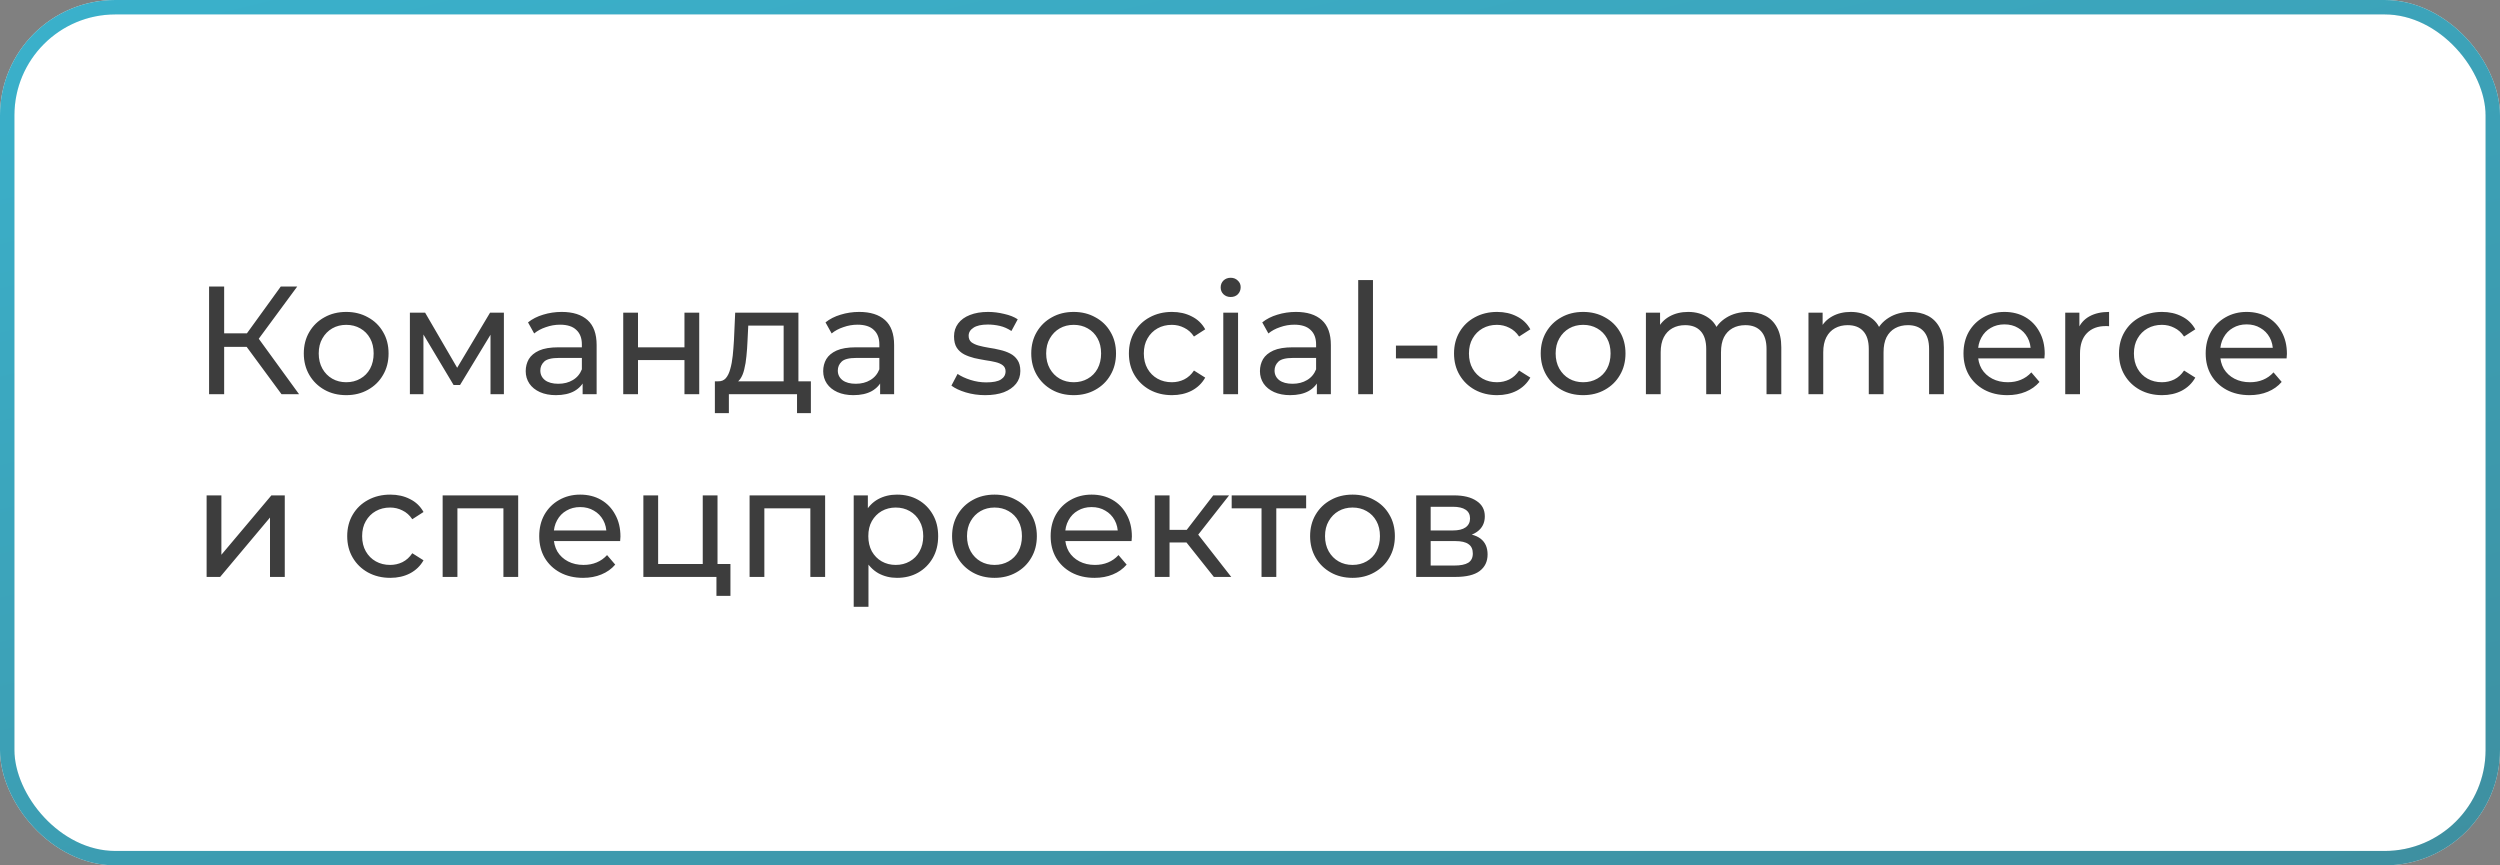
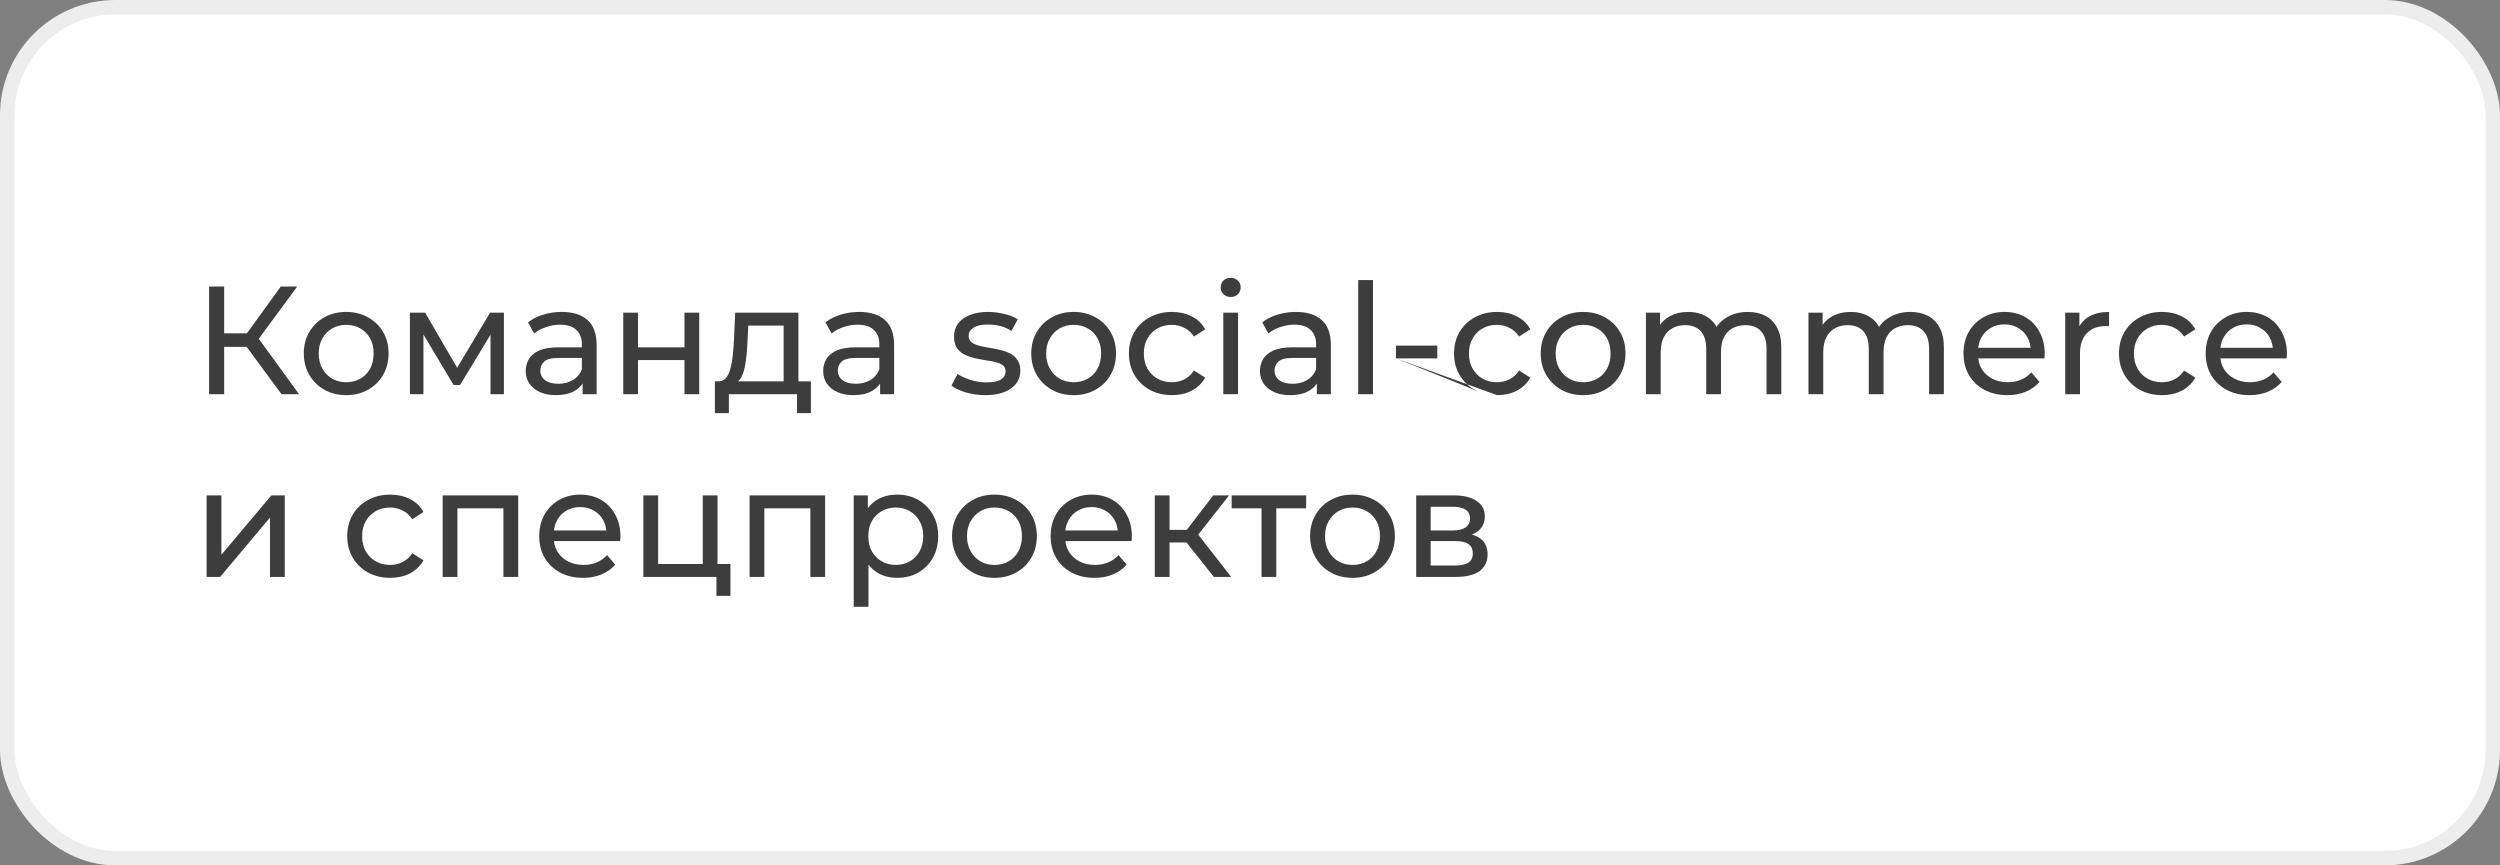
<svg xmlns="http://www.w3.org/2000/svg" width="260" height="90" viewBox="0 0 260 90" fill="none">
  <rect x="0" y="0" width="260" height="90" fill="#808080" stroke="none" />
  <rect x="0.75" y="0.75" width="258.5" height="88.5" rx="11.25" fill="white" />
-   <path d="M29.28 41L25.216 35.48L26.512 34.68L31.104 41H29.28ZM21.744 41V29.8H23.312V41H21.744ZM22.832 36.072V34.664H26.464V36.072H22.832ZM26.656 35.576L25.184 35.352L29.2 29.8H30.912L26.656 35.576ZM36.011 41.096C35.157 41.096 34.4 40.909 33.739 40.536C33.077 40.163 32.555 39.651 32.171 39C31.787 38.339 31.595 37.592 31.595 36.76C31.595 35.917 31.787 35.171 32.171 34.52C32.555 33.869 33.077 33.363 33.739 33C34.4 32.627 35.157 32.44 36.011 32.44C36.853 32.44 37.605 32.627 38.267 33C38.939 33.363 39.461 33.869 39.835 34.52C40.219 35.16 40.411 35.907 40.411 36.76C40.411 37.603 40.219 38.349 39.835 39C39.461 39.651 38.939 40.163 38.267 40.536C37.605 40.909 36.853 41.096 36.011 41.096ZM36.011 39.752C36.555 39.752 37.04 39.629 37.467 39.384C37.904 39.139 38.245 38.792 38.491 38.344C38.736 37.885 38.859 37.357 38.859 36.76C38.859 36.152 38.736 35.629 38.491 35.192C38.245 34.744 37.904 34.397 37.467 34.152C37.04 33.907 36.555 33.784 36.011 33.784C35.467 33.784 34.981 33.907 34.555 34.152C34.128 34.397 33.787 34.744 33.531 35.192C33.275 35.629 33.147 36.152 33.147 36.76C33.147 37.357 33.275 37.885 33.531 38.344C33.787 38.792 34.128 39.139 34.555 39.384C34.981 39.629 35.467 39.752 36.011 39.752ZM42.629 41V32.52H44.213L47.861 38.792H47.221L50.965 32.52H52.405V41H51.013V34.248L51.269 34.392L47.845 40.04H47.173L43.733 34.28L44.037 34.216V41H42.629ZM60.594 41V39.208L60.514 38.872V35.816C60.514 35.165 60.322 34.664 59.938 34.312C59.565 33.949 59 33.768 58.242 33.768C57.741 33.768 57.25 33.853 56.77 34.024C56.29 34.184 55.885 34.403 55.554 34.68L54.914 33.528C55.352 33.176 55.874 32.909 56.482 32.728C57.101 32.536 57.746 32.44 58.418 32.44C59.581 32.44 60.477 32.723 61.106 33.288C61.736 33.853 62.05 34.717 62.05 35.88V41H60.594ZM57.81 41.096C57.181 41.096 56.626 40.989 56.146 40.776C55.677 40.563 55.314 40.269 55.058 39.896C54.802 39.512 54.674 39.08 54.674 38.6C54.674 38.141 54.781 37.725 54.994 37.352C55.218 36.979 55.576 36.68 56.066 36.456C56.568 36.232 57.24 36.12 58.082 36.12H60.77V37.224H58.146C57.378 37.224 56.861 37.352 56.594 37.608C56.328 37.864 56.194 38.173 56.194 38.536C56.194 38.952 56.36 39.288 56.69 39.544C57.021 39.789 57.48 39.912 58.066 39.912C58.642 39.912 59.144 39.784 59.57 39.528C60.008 39.272 60.322 38.899 60.514 38.408L60.818 39.464C60.616 39.965 60.258 40.365 59.746 40.664C59.234 40.952 58.589 41.096 57.81 41.096ZM64.816 41V32.52H66.352V36.12H71.184V32.52H72.72V41H71.184V37.448H66.352V41H64.816ZM81.499 40.28V33.864H77.819L77.739 35.496C77.717 36.029 77.68 36.547 77.627 37.048C77.584 37.539 77.509 37.992 77.403 38.408C77.307 38.824 77.163 39.165 76.971 39.432C76.779 39.699 76.523 39.864 76.203 39.928L74.683 39.656C75.013 39.667 75.28 39.56 75.483 39.336C75.685 39.101 75.84 38.781 75.947 38.376C76.064 37.971 76.149 37.512 76.203 37C76.256 36.477 76.299 35.939 76.331 35.384L76.459 32.52H83.035V40.28H81.499ZM74.347 42.968V39.656H84.331V42.968H82.891V41H75.803V42.968H74.347ZM91.532 41V39.208L91.452 38.872V35.816C91.452 35.165 91.26 34.664 90.876 34.312C90.502 33.949 89.937 33.768 89.18 33.768C88.678 33.768 88.188 33.853 87.708 34.024C87.228 34.184 86.822 34.403 86.492 34.68L85.852 33.528C86.289 33.176 86.812 32.909 87.42 32.728C88.038 32.536 88.684 32.44 89.356 32.44C90.518 32.44 91.414 32.723 92.044 33.288C92.673 33.853 92.988 34.717 92.988 35.88V41H91.532ZM88.748 41.096C88.118 41.096 87.564 40.989 87.084 40.776C86.614 40.563 86.252 40.269 85.996 39.896C85.74 39.512 85.612 39.08 85.612 38.6C85.612 38.141 85.718 37.725 85.932 37.352C86.156 36.979 86.513 36.68 87.004 36.456C87.505 36.232 88.177 36.12 89.02 36.12H91.708V37.224H89.084C88.316 37.224 87.798 37.352 87.532 37.608C87.265 37.864 87.132 38.173 87.132 38.536C87.132 38.952 87.297 39.288 87.628 39.544C87.958 39.789 88.417 39.912 89.004 39.912C89.58 39.912 90.081 39.784 90.508 39.528C90.945 39.272 91.26 38.899 91.452 38.408L91.756 39.464C91.553 39.965 91.196 40.365 90.684 40.664C90.172 40.952 89.526 41.096 88.748 41.096ZM102.451 41.096C101.747 41.096 101.075 41 100.435 40.808C99.805 40.616 99.309 40.381 98.947 40.104L99.587 38.888C99.949 39.133 100.397 39.341 100.931 39.512C101.464 39.683 102.008 39.768 102.562 39.768C103.277 39.768 103.789 39.667 104.099 39.464C104.419 39.261 104.579 38.979 104.579 38.616C104.579 38.349 104.483 38.141 104.291 37.992C104.099 37.843 103.843 37.731 103.523 37.656C103.213 37.581 102.867 37.517 102.483 37.464C102.099 37.4 101.715 37.325 101.331 37.24C100.947 37.144 100.595 37.016 100.275 36.856C99.954 36.685 99.698 36.456 99.507 36.168C99.314 35.869 99.219 35.475 99.219 34.984C99.219 34.472 99.362 34.024 99.65 33.64C99.939 33.256 100.344 32.963 100.867 32.76C101.4 32.547 102.029 32.44 102.755 32.44C103.309 32.44 103.869 32.509 104.435 32.648C105.011 32.776 105.48 32.963 105.843 33.208L105.187 34.424C104.803 34.168 104.403 33.992 103.987 33.896C103.571 33.8 103.155 33.752 102.739 33.752C102.067 33.752 101.565 33.864 101.235 34.088C100.904 34.301 100.739 34.579 100.739 34.92C100.739 35.208 100.835 35.432 101.027 35.592C101.229 35.741 101.485 35.859 101.795 35.944C102.115 36.029 102.467 36.104 102.851 36.168C103.235 36.221 103.619 36.296 104.003 36.392C104.387 36.477 104.733 36.6 105.043 36.76C105.363 36.92 105.619 37.144 105.811 37.432C106.013 37.72 106.115 38.104 106.115 38.584C106.115 39.096 105.965 39.539 105.667 39.912C105.368 40.285 104.947 40.579 104.403 40.792C103.859 40.995 103.208 41.096 102.451 41.096ZM111.666 41.096C110.813 41.096 110.055 40.909 109.394 40.536C108.733 40.163 108.21 39.651 107.826 39C107.442 38.339 107.25 37.592 107.25 36.76C107.25 35.917 107.442 35.171 107.826 34.52C108.21 33.869 108.733 33.363 109.394 33C110.055 32.627 110.813 32.44 111.666 32.44C112.509 32.44 113.261 32.627 113.922 33C114.594 33.363 115.117 33.869 115.49 34.52C115.874 35.16 116.066 35.907 116.066 36.76C116.066 37.603 115.874 38.349 115.49 39C115.117 39.651 114.594 40.163 113.922 40.536C113.261 40.909 112.509 41.096 111.666 41.096ZM111.666 39.752C112.21 39.752 112.695 39.629 113.122 39.384C113.559 39.139 113.901 38.792 114.146 38.344C114.391 37.885 114.514 37.357 114.514 36.76C114.514 36.152 114.391 35.629 114.146 35.192C113.901 34.744 113.559 34.397 113.122 34.152C112.695 33.907 112.21 33.784 111.666 33.784C111.122 33.784 110.637 33.907 110.21 34.152C109.783 34.397 109.442 34.744 109.186 35.192C108.93 35.629 108.802 36.152 108.802 36.76C108.802 37.357 108.93 37.885 109.186 38.344C109.442 38.792 109.783 39.139 110.21 39.384C110.637 39.629 111.122 39.752 111.666 39.752ZM121.886 41.096C121.022 41.096 120.249 40.909 119.566 40.536C118.894 40.163 118.366 39.651 117.982 39C117.598 38.349 117.406 37.603 117.406 36.76C117.406 35.917 117.598 35.171 117.982 34.52C118.366 33.869 118.894 33.363 119.566 33C120.249 32.627 121.022 32.44 121.886 32.44C122.654 32.44 123.337 32.595 123.934 32.904C124.542 33.203 125.012 33.651 125.342 34.248L124.174 35C123.897 34.584 123.556 34.28 123.15 34.088C122.756 33.885 122.329 33.784 121.87 33.784C121.316 33.784 120.82 33.907 120.382 34.152C119.945 34.397 119.598 34.744 119.342 35.192C119.086 35.629 118.958 36.152 118.958 36.76C118.958 37.368 119.086 37.896 119.342 38.344C119.598 38.792 119.945 39.139 120.382 39.384C120.82 39.629 121.316 39.752 121.87 39.752C122.329 39.752 122.756 39.656 123.15 39.464C123.556 39.261 123.897 38.952 124.174 38.536L125.342 39.272C125.012 39.859 124.542 40.312 123.934 40.632C123.337 40.941 122.654 41.096 121.886 41.096ZM127.222 41V32.52H128.758V41H127.222ZM127.99 30.888C127.691 30.888 127.44 30.792 127.238 30.6C127.046 30.408 126.95 30.173 126.95 29.896C126.95 29.608 127.046 29.368 127.238 29.176C127.44 28.984 127.691 28.888 127.99 28.888C128.288 28.888 128.534 28.984 128.726 29.176C128.928 29.357 129.03 29.587 129.03 29.864C129.03 30.152 128.934 30.397 128.742 30.6C128.55 30.792 128.299 30.888 127.99 30.888ZM136.954 41V39.208L136.874 38.872V35.816C136.874 35.165 136.682 34.664 136.298 34.312C135.925 33.949 135.36 33.768 134.602 33.768C134.101 33.768 133.61 33.853 133.13 34.024C132.65 34.184 132.245 34.403 131.914 34.68L131.274 33.528C131.712 33.176 132.234 32.909 132.842 32.728C133.461 32.536 134.106 32.44 134.778 32.44C135.941 32.44 136.837 32.723 137.466 33.288C138.096 33.853 138.41 34.717 138.41 35.88V41H136.954ZM134.17 41.096C133.541 41.096 132.986 40.989 132.506 40.776C132.037 40.563 131.674 40.269 131.418 39.896C131.162 39.512 131.034 39.08 131.034 38.6C131.034 38.141 131.141 37.725 131.354 37.352C131.578 36.979 131.936 36.68 132.426 36.456C132.928 36.232 133.6 36.12 134.442 36.12H137.13V37.224H134.506C133.738 37.224 133.221 37.352 132.954 37.608C132.688 37.864 132.554 38.173 132.554 38.536C132.554 38.952 132.72 39.288 133.05 39.544C133.381 39.789 133.84 39.912 134.426 39.912C135.002 39.912 135.504 39.784 135.93 39.528C136.368 39.272 136.682 38.899 136.874 38.408L137.178 39.464C136.976 39.965 136.618 40.365 136.106 40.664C135.594 40.952 134.949 41.096 134.17 41.096ZM141.253 41V29.128H142.789V41H141.253ZM145.178 37.272V35.944H149.482V37.272H145.178ZM155.699 41.096C154.835 41.096 154.062 40.909 153.379 40.536C152.707 40.163 152.179 39.651 151.795 39C151.411 38.349 151.219 37.603 151.219 36.76C151.219 35.917 151.411 35.171 151.795 34.52C152.179 33.869 152.707 33.363 153.379 33C154.062 32.627 154.835 32.44 155.699 32.44C156.467 32.44 157.15 32.595 157.747 32.904C158.355 33.203 158.824 33.651 159.155 34.248L157.987 35C157.71 34.584 157.368 34.28 156.963 34.088C156.568 33.885 156.142 33.784 155.683 33.784C155.128 33.784 154.632 33.907 154.195 34.152C153.758 34.397 153.411 34.744 153.155 35.192C152.899 35.629 152.771 36.152 152.771 36.76C152.771 37.368 152.899 37.896 153.155 38.344C153.411 38.792 153.758 39.139 154.195 39.384C154.632 39.629 155.128 39.752 155.683 39.752C156.142 39.752 156.568 39.656 156.963 39.464C157.368 39.261 157.71 38.952 157.987 38.536L159.155 39.272C158.824 39.859 158.355 40.312 157.747 40.632C157.15 40.941 156.467 41.096 155.699 41.096ZM164.651 41.096C163.797 41.096 163.04 40.909 162.379 40.536C161.717 40.163 161.195 39.651 160.811 39C160.427 38.339 160.235 37.592 160.235 36.76C160.235 35.917 160.427 35.171 160.811 34.52C161.195 33.869 161.717 33.363 162.379 33C163.04 32.627 163.797 32.44 164.651 32.44C165.493 32.44 166.245 32.627 166.907 33C167.579 33.363 168.101 33.869 168.475 34.52C168.859 35.16 169.051 35.907 169.051 36.76C169.051 37.603 168.859 38.349 168.475 39C168.101 39.651 167.579 40.163 166.907 40.536C166.245 40.909 165.493 41.096 164.651 41.096ZM164.651 39.752C165.195 39.752 165.68 39.629 166.107 39.384C166.544 39.139 166.885 38.792 167.131 38.344C167.376 37.885 167.499 37.357 167.499 36.76C167.499 36.152 167.376 35.629 167.131 35.192C166.885 34.744 166.544 34.397 166.107 34.152C165.68 33.907 165.195 33.784 164.651 33.784C164.107 33.784 163.621 33.907 163.195 34.152C162.768 34.397 162.427 34.744 162.171 35.192C161.915 35.629 161.787 36.152 161.787 36.76C161.787 37.357 161.915 37.885 162.171 38.344C162.427 38.792 162.768 39.139 163.195 39.384C163.621 39.629 164.107 39.752 164.651 39.752ZM181.783 32.44C182.465 32.44 183.068 32.573 183.591 32.84C184.113 33.107 184.519 33.512 184.807 34.056C185.105 34.6 185.255 35.288 185.255 36.12V41H183.719V36.296C183.719 35.475 183.527 34.856 183.143 34.44C182.759 34.024 182.22 33.816 181.527 33.816C181.015 33.816 180.567 33.923 180.183 34.136C179.799 34.349 179.5 34.664 179.287 35.08C179.084 35.496 178.983 36.013 178.983 36.632V41H177.447V36.296C177.447 35.475 177.255 34.856 176.871 34.44C176.497 34.024 175.959 33.816 175.255 33.816C174.753 33.816 174.311 33.923 173.927 34.136C173.543 34.349 173.244 34.664 173.031 35.08C172.817 35.496 172.711 36.013 172.711 36.632V41H171.175V32.52H172.647V34.776L172.407 34.2C172.673 33.645 173.084 33.213 173.639 32.904C174.193 32.595 174.839 32.44 175.575 32.44C176.385 32.44 177.084 32.643 177.671 33.048C178.257 33.443 178.641 34.045 178.823 34.856L178.199 34.6C178.455 33.949 178.903 33.427 179.543 33.032C180.183 32.637 180.929 32.44 181.783 32.44ZM198.689 32.44C199.372 32.44 199.974 32.573 200.497 32.84C201.02 33.107 201.425 33.512 201.713 34.056C202.012 34.6 202.161 35.288 202.161 36.12V41H200.625V36.296C200.625 35.475 200.433 34.856 200.049 34.44C199.665 34.024 199.126 33.816 198.433 33.816C197.921 33.816 197.473 33.923 197.089 34.136C196.705 34.349 196.406 34.664 196.193 35.08C195.99 35.496 195.889 36.013 195.889 36.632V41H194.353V36.296C194.353 35.475 194.161 34.856 193.777 34.44C193.404 34.024 192.865 33.816 192.161 33.816C191.66 33.816 191.217 33.923 190.833 34.136C190.449 34.349 190.15 34.664 189.937 35.08C189.724 35.496 189.617 36.013 189.617 36.632V41H188.081V32.52H189.553V34.776L189.313 34.2C189.58 33.645 189.99 33.213 190.545 32.904C191.1 32.595 191.745 32.44 192.481 32.44C193.292 32.44 193.99 32.643 194.577 33.048C195.164 33.443 195.548 34.045 195.729 34.856L195.105 34.6C195.361 33.949 195.809 33.427 196.449 33.032C197.089 32.637 197.836 32.44 198.689 32.44ZM208.763 41.096C207.857 41.096 207.057 40.909 206.363 40.536C205.681 40.163 205.147 39.651 204.763 39C204.39 38.349 204.203 37.603 204.203 36.76C204.203 35.917 204.385 35.171 204.747 34.52C205.121 33.869 205.627 33.363 206.267 33C206.918 32.627 207.649 32.44 208.459 32.44C209.281 32.44 210.006 32.621 210.635 32.984C211.265 33.347 211.755 33.859 212.107 34.52C212.47 35.171 212.651 35.933 212.651 36.808C212.651 36.872 212.646 36.947 212.635 37.032C212.635 37.117 212.63 37.197 212.619 37.272H205.403V36.168H211.819L211.195 36.552C211.206 36.008 211.094 35.523 210.859 35.096C210.625 34.669 210.299 34.339 209.883 34.104C209.478 33.859 209.003 33.736 208.459 33.736C207.926 33.736 207.451 33.859 207.035 34.104C206.619 34.339 206.294 34.675 206.059 35.112C205.825 35.539 205.707 36.029 205.707 36.584V36.84C205.707 37.405 205.835 37.912 206.091 38.36C206.358 38.797 206.726 39.139 207.195 39.384C207.665 39.629 208.203 39.752 208.811 39.752C209.313 39.752 209.766 39.667 210.171 39.496C210.587 39.325 210.95 39.069 211.259 38.728L212.107 39.72C211.723 40.168 211.243 40.509 210.667 40.744C210.102 40.979 209.467 41.096 208.763 41.096ZM214.784 41V32.52H216.256V34.824L216.112 34.248C216.347 33.661 216.741 33.213 217.296 32.904C217.851 32.595 218.533 32.44 219.344 32.44V33.928C219.28 33.917 219.216 33.912 219.152 33.912C219.099 33.912 219.045 33.912 218.992 33.912C218.171 33.912 217.52 34.157 217.04 34.648C216.56 35.139 216.32 35.848 216.32 36.776V41H214.784ZM224.855 41.096C223.991 41.096 223.218 40.909 222.535 40.536C221.863 40.163 221.335 39.651 220.951 39C220.567 38.349 220.375 37.603 220.375 36.76C220.375 35.917 220.567 35.171 220.951 34.52C221.335 33.869 221.863 33.363 222.535 33C223.218 32.627 223.991 32.44 224.855 32.44C225.623 32.44 226.306 32.595 226.903 32.904C227.511 33.203 227.98 33.651 228.311 34.248L227.143 35C226.866 34.584 226.524 34.28 226.119 34.088C225.724 33.885 225.298 33.784 224.839 33.784C224.284 33.784 223.788 33.907 223.351 34.152C222.914 34.397 222.567 34.744 222.311 35.192C222.055 35.629 221.927 36.152 221.927 36.76C221.927 37.368 222.055 37.896 222.311 38.344C222.567 38.792 222.914 39.139 223.351 39.384C223.788 39.629 224.284 39.752 224.839 39.752C225.298 39.752 225.724 39.656 226.119 39.464C226.524 39.261 226.866 38.952 227.143 38.536L228.311 39.272C227.98 39.859 227.511 40.312 226.903 40.632C226.306 40.941 225.623 41.096 224.855 41.096ZM233.951 41.096C233.044 41.096 232.244 40.909 231.551 40.536C230.868 40.163 230.335 39.651 229.951 39C229.577 38.349 229.391 37.603 229.391 36.76C229.391 35.917 229.572 35.171 229.935 34.52C230.308 33.869 230.815 33.363 231.455 33C232.105 32.627 232.836 32.44 233.647 32.44C234.468 32.44 235.193 32.621 235.823 32.984C236.452 33.347 236.943 33.859 237.295 34.52C237.657 35.171 237.839 35.933 237.839 36.808C237.839 36.872 237.833 36.947 237.823 37.032C237.823 37.117 237.817 37.197 237.807 37.272H230.591V36.168H237.007L236.383 36.552C236.393 36.008 236.281 35.523 236.047 35.096C235.812 34.669 235.487 34.339 235.071 34.104C234.665 33.859 234.191 33.736 233.647 33.736C233.113 33.736 232.639 33.859 232.223 34.104C231.807 34.339 231.481 34.675 231.247 35.112C231.012 35.539 230.895 36.029 230.895 36.584V36.84C230.895 37.405 231.023 37.912 231.279 38.36C231.545 38.797 231.913 39.139 232.383 39.384C232.852 39.629 233.391 39.752 233.999 39.752C234.5 39.752 234.953 39.667 235.359 39.496C235.775 39.325 236.137 39.069 236.447 38.728L237.295 39.72C236.911 40.168 236.431 40.509 235.855 40.744C235.289 40.979 234.655 41.096 233.951 41.096ZM21.488 60V51.52H23.024V57.696L28.224 51.52H29.616V60H28.08V53.824L22.896 60H21.488ZM40.59 60.096C39.726 60.096 38.953 59.909 38.27 59.536C37.598 59.163 37.07 58.651 36.686 58C36.302 57.349 36.11 56.603 36.11 55.76C36.11 54.917 36.302 54.171 36.686 53.52C37.07 52.869 37.598 52.363 38.27 52C38.953 51.627 39.726 51.44 40.59 51.44C41.358 51.44 42.041 51.595 42.638 51.904C43.246 52.203 43.716 52.651 44.046 53.248L42.878 54C42.601 53.584 42.26 53.28 41.854 53.088C41.46 52.885 41.033 52.784 40.574 52.784C40.02 52.784 39.524 52.907 39.086 53.152C38.649 53.397 38.302 53.744 38.046 54.192C37.79 54.629 37.662 55.152 37.662 55.76C37.662 56.368 37.79 56.896 38.046 57.344C38.302 57.792 38.649 58.139 39.086 58.384C39.524 58.629 40.02 58.752 40.574 58.752C41.033 58.752 41.46 58.656 41.854 58.464C42.26 58.261 42.601 57.952 42.878 57.536L44.046 58.272C43.716 58.859 43.246 59.312 42.638 59.632C42.041 59.941 41.358 60.096 40.59 60.096ZM46.035 60V51.52H53.891V60H52.355V52.48L52.723 52.864H47.203L47.571 52.48V60H46.035ZM60.639 60.096C59.732 60.096 58.932 59.909 58.239 59.536C57.556 59.163 57.023 58.651 56.639 58C56.266 57.349 56.079 56.603 56.079 55.76C56.079 54.917 56.26 54.171 56.623 53.52C56.996 52.869 57.503 52.363 58.143 52C58.794 51.627 59.524 51.44 60.335 51.44C61.156 51.44 61.882 51.621 62.511 51.984C63.14 52.347 63.631 52.859 63.983 53.52C64.346 54.171 64.527 54.933 64.527 55.808C64.527 55.872 64.522 55.947 64.511 56.032C64.511 56.117 64.506 56.197 64.495 56.272H57.279V55.168H63.695L63.071 55.552C63.082 55.008 62.97 54.523 62.735 54.096C62.5 53.669 62.175 53.339 61.759 53.104C61.354 52.859 60.879 52.736 60.335 52.736C59.802 52.736 59.327 52.859 58.911 53.104C58.495 53.339 58.17 53.675 57.935 54.112C57.7 54.539 57.583 55.029 57.583 55.584V55.84C57.583 56.405 57.711 56.912 57.967 57.36C58.234 57.797 58.602 58.139 59.071 58.384C59.54 58.629 60.079 58.752 60.687 58.752C61.188 58.752 61.642 58.667 62.047 58.496C62.463 58.325 62.826 58.069 63.135 57.728L63.983 58.72C63.599 59.168 63.119 59.509 62.543 59.744C61.978 59.979 61.343 60.096 60.639 60.096ZM66.91 60V51.52H68.446V58.656H73.086V51.52H74.622V60H66.91ZM74.51 61.968V59.92L74.894 60H73.086V58.656H75.966V61.968H74.51ZM77.957 60V51.52H85.813V60H84.277V52.48L84.645 52.864H79.125L79.493 52.48V60H77.957ZM93.281 60.096C92.577 60.096 91.931 59.936 91.345 59.616C90.769 59.285 90.305 58.8 89.953 58.16C89.612 57.52 89.441 56.72 89.441 55.76C89.441 54.8 89.606 54 89.937 53.36C90.278 52.72 90.737 52.24 91.313 51.92C91.9 51.6 92.555 51.44 93.281 51.44C94.113 51.44 94.849 51.621 95.489 51.984C96.129 52.347 96.635 52.853 97.009 53.504C97.382 54.144 97.569 54.896 97.569 55.76C97.569 56.624 97.382 57.381 97.009 58.032C96.635 58.683 96.129 59.189 95.489 59.552C94.849 59.915 94.113 60.096 93.281 60.096ZM88.785 63.104V51.52H90.257V53.808L90.161 55.776L90.321 57.744V63.104H88.785ZM93.153 58.752C93.697 58.752 94.182 58.629 94.609 58.384C95.046 58.139 95.388 57.792 95.633 57.344C95.889 56.885 96.017 56.357 96.017 55.76C96.017 55.152 95.889 54.629 95.633 54.192C95.388 53.744 95.046 53.397 94.609 53.152C94.182 52.907 93.697 52.784 93.153 52.784C92.62 52.784 92.134 52.907 91.697 53.152C91.27 53.397 90.929 53.744 90.673 54.192C90.427 54.629 90.305 55.152 90.305 55.76C90.305 56.357 90.427 56.885 90.673 57.344C90.929 57.792 91.27 58.139 91.697 58.384C92.134 58.629 92.62 58.752 93.153 58.752ZM103.433 60.096C102.579 60.096 101.822 59.909 101.161 59.536C100.499 59.163 99.977 58.651 99.593 58C99.209 57.339 99.016 56.592 99.016 55.76C99.016 54.917 99.209 54.171 99.593 53.52C99.977 52.869 100.499 52.363 101.161 52C101.822 51.627 102.579 51.44 103.433 51.44C104.275 51.44 105.027 51.627 105.689 52C106.361 52.363 106.883 52.869 107.257 53.52C107.641 54.16 107.833 54.907 107.833 55.76C107.833 56.603 107.641 57.349 107.257 58C106.883 58.651 106.361 59.163 105.689 59.536C105.027 59.909 104.275 60.096 103.433 60.096ZM103.433 58.752C103.977 58.752 104.462 58.629 104.889 58.384C105.326 58.139 105.667 57.792 105.913 57.344C106.158 56.885 106.281 56.357 106.281 55.76C106.281 55.152 106.158 54.629 105.913 54.192C105.667 53.744 105.326 53.397 104.889 53.152C104.462 52.907 103.977 52.784 103.433 52.784C102.889 52.784 102.403 52.907 101.977 53.152C101.55 53.397 101.209 53.744 100.953 54.192C100.697 54.629 100.569 55.152 100.569 55.76C100.569 56.357 100.697 56.885 100.953 57.344C101.209 57.792 101.55 58.139 101.977 58.384C102.403 58.629 102.889 58.752 103.433 58.752ZM113.827 60.096C112.92 60.096 112.12 59.909 111.427 59.536C110.744 59.163 110.211 58.651 109.827 58C109.453 57.349 109.267 56.603 109.267 55.76C109.267 54.917 109.448 54.171 109.811 53.52C110.184 52.869 110.691 52.363 111.331 52C111.981 51.627 112.712 51.44 113.523 51.44C114.344 51.44 115.069 51.621 115.699 51.984C116.328 52.347 116.819 52.859 117.171 53.52C117.533 54.171 117.715 54.933 117.715 55.808C117.715 55.872 117.709 55.947 117.699 56.032C117.699 56.117 117.693 56.197 117.683 56.272H110.467V55.168H116.883L116.259 55.552C116.269 55.008 116.157 54.523 115.923 54.096C115.688 53.669 115.363 53.339 114.947 53.104C114.541 52.859 114.067 52.736 113.523 52.736C112.989 52.736 112.515 52.859 112.099 53.104C111.683 53.339 111.357 53.675 111.123 54.112C110.888 54.539 110.771 55.029 110.771 55.584V55.84C110.771 56.405 110.899 56.912 111.155 57.36C111.421 57.797 111.789 58.139 112.259 58.384C112.728 58.629 113.267 58.752 113.875 58.752C114.376 58.752 114.829 58.667 115.235 58.496C115.651 58.325 116.013 58.069 116.323 57.728L117.171 58.72C116.787 59.168 116.307 59.509 115.731 59.744C115.165 59.979 114.531 60.096 113.827 60.096ZM126.241 60L122.961 55.872L124.225 55.104L128.049 60H126.241ZM120.097 60V51.52H121.633V60H120.097ZM121.169 56.416V55.104H123.969V56.416H121.169ZM124.353 55.936L122.929 55.744L126.177 51.52H127.825L124.353 55.936ZM131.199 60V52.464L131.583 52.864H128.095V51.52H135.839V52.864H132.367L132.735 52.464V60H131.199ZM140.667 60.096C139.814 60.096 139.056 59.909 138.395 59.536C137.734 59.163 137.211 58.651 136.827 58C136.443 57.339 136.251 56.592 136.251 55.76C136.251 54.917 136.443 54.171 136.827 53.52C137.211 52.869 137.734 52.363 138.395 52C139.056 51.627 139.814 51.44 140.667 51.44C141.51 51.44 142.262 51.627 142.923 52C143.595 52.363 144.118 52.869 144.491 53.52C144.875 54.16 145.067 54.907 145.067 55.76C145.067 56.603 144.875 57.349 144.491 58C144.118 58.651 143.595 59.163 142.923 59.536C142.262 59.909 141.51 60.096 140.667 60.096ZM140.667 58.752C141.211 58.752 141.696 58.629 142.123 58.384C142.56 58.139 142.902 57.792 143.147 57.344C143.392 56.885 143.515 56.357 143.515 55.76C143.515 55.152 143.392 54.629 143.147 54.192C142.902 53.744 142.56 53.397 142.123 53.152C141.696 52.907 141.211 52.784 140.667 52.784C140.123 52.784 139.638 52.907 139.211 53.152C138.784 53.397 138.443 53.744 138.187 54.192C137.931 54.629 137.803 55.152 137.803 55.76C137.803 56.357 137.931 56.885 138.187 57.344C138.443 57.792 138.784 58.139 139.211 58.384C139.638 58.629 140.123 58.752 140.667 58.752ZM147.285 60V51.52H151.221C152.213 51.52 152.992 51.712 153.557 52.096C154.133 52.469 154.421 53.003 154.421 53.696C154.421 54.389 154.149 54.928 153.605 55.312C153.072 55.685 152.362 55.872 151.477 55.872L151.717 55.456C152.73 55.456 153.482 55.643 153.973 56.016C154.464 56.389 154.709 56.939 154.709 57.664C154.709 58.4 154.432 58.976 153.877 59.392C153.333 59.797 152.496 60 151.365 60H147.285ZM148.789 58.816H151.253C151.893 58.816 152.373 58.72 152.693 58.528C153.013 58.325 153.173 58.005 153.173 57.568C153.173 57.12 153.024 56.795 152.725 56.592C152.437 56.379 151.978 56.272 151.349 56.272H148.789V58.816ZM148.789 55.168H151.093C151.68 55.168 152.122 55.061 152.421 54.848C152.73 54.624 152.885 54.315 152.885 53.92C152.885 53.515 152.73 53.211 152.421 53.008C152.122 52.805 151.68 52.704 151.093 52.704H148.789V55.168Z" fill="#3D3D3D" />
+   <path d="M29.28 41L25.216 35.48L26.512 34.68L31.104 41H29.28ZM21.744 41V29.8H23.312V41H21.744ZM22.832 36.072V34.664H26.464V36.072H22.832ZM26.656 35.576L25.184 35.352L29.2 29.8H30.912L26.656 35.576ZM36.011 41.096C35.157 41.096 34.4 40.909 33.739 40.536C33.077 40.163 32.555 39.651 32.171 39C31.787 38.339 31.595 37.592 31.595 36.76C31.595 35.917 31.787 35.171 32.171 34.52C32.555 33.869 33.077 33.363 33.739 33C34.4 32.627 35.157 32.44 36.011 32.44C36.853 32.44 37.605 32.627 38.267 33C38.939 33.363 39.461 33.869 39.835 34.52C40.219 35.16 40.411 35.907 40.411 36.76C40.411 37.603 40.219 38.349 39.835 39C39.461 39.651 38.939 40.163 38.267 40.536C37.605 40.909 36.853 41.096 36.011 41.096ZM36.011 39.752C36.555 39.752 37.04 39.629 37.467 39.384C37.904 39.139 38.245 38.792 38.491 38.344C38.736 37.885 38.859 37.357 38.859 36.76C38.859 36.152 38.736 35.629 38.491 35.192C38.245 34.744 37.904 34.397 37.467 34.152C37.04 33.907 36.555 33.784 36.011 33.784C35.467 33.784 34.981 33.907 34.555 34.152C34.128 34.397 33.787 34.744 33.531 35.192C33.275 35.629 33.147 36.152 33.147 36.76C33.147 37.357 33.275 37.885 33.531 38.344C33.787 38.792 34.128 39.139 34.555 39.384C34.981 39.629 35.467 39.752 36.011 39.752ZM42.629 41V32.52H44.213L47.861 38.792H47.221L50.965 32.52H52.405V41H51.013V34.248L51.269 34.392L47.845 40.04H47.173L43.733 34.28L44.037 34.216V41H42.629ZM60.594 41V39.208L60.514 38.872V35.816C60.514 35.165 60.322 34.664 59.938 34.312C59.565 33.949 59 33.768 58.242 33.768C57.741 33.768 57.25 33.853 56.77 34.024C56.29 34.184 55.885 34.403 55.554 34.68L54.914 33.528C55.352 33.176 55.874 32.909 56.482 32.728C57.101 32.536 57.746 32.44 58.418 32.44C59.581 32.44 60.477 32.723 61.106 33.288C61.736 33.853 62.05 34.717 62.05 35.88V41H60.594ZM57.81 41.096C57.181 41.096 56.626 40.989 56.146 40.776C55.677 40.563 55.314 40.269 55.058 39.896C54.802 39.512 54.674 39.08 54.674 38.6C54.674 38.141 54.781 37.725 54.994 37.352C55.218 36.979 55.576 36.68 56.066 36.456C56.568 36.232 57.24 36.12 58.082 36.12H60.77V37.224H58.146C57.378 37.224 56.861 37.352 56.594 37.608C56.328 37.864 56.194 38.173 56.194 38.536C56.194 38.952 56.36 39.288 56.69 39.544C57.021 39.789 57.48 39.912 58.066 39.912C58.642 39.912 59.144 39.784 59.57 39.528C60.008 39.272 60.322 38.899 60.514 38.408L60.818 39.464C60.616 39.965 60.258 40.365 59.746 40.664C59.234 40.952 58.589 41.096 57.81 41.096ZM64.816 41V32.52H66.352V36.12H71.184V32.52H72.72V41H71.184V37.448H66.352V41H64.816ZM81.499 40.28V33.864H77.819L77.739 35.496C77.717 36.029 77.68 36.547 77.627 37.048C77.584 37.539 77.509 37.992 77.403 38.408C77.307 38.824 77.163 39.165 76.971 39.432C76.779 39.699 76.523 39.864 76.203 39.928L74.683 39.656C75.013 39.667 75.28 39.56 75.483 39.336C75.685 39.101 75.84 38.781 75.947 38.376C76.064 37.971 76.149 37.512 76.203 37C76.256 36.477 76.299 35.939 76.331 35.384L76.459 32.52H83.035V40.28H81.499ZM74.347 42.968V39.656H84.331V42.968H82.891V41H75.803V42.968H74.347ZM91.532 41V39.208L91.452 38.872V35.816C91.452 35.165 91.26 34.664 90.876 34.312C90.502 33.949 89.937 33.768 89.18 33.768C88.678 33.768 88.188 33.853 87.708 34.024C87.228 34.184 86.822 34.403 86.492 34.68L85.852 33.528C86.289 33.176 86.812 32.909 87.42 32.728C88.038 32.536 88.684 32.44 89.356 32.44C90.518 32.44 91.414 32.723 92.044 33.288C92.673 33.853 92.988 34.717 92.988 35.88V41H91.532ZM88.748 41.096C88.118 41.096 87.564 40.989 87.084 40.776C86.614 40.563 86.252 40.269 85.996 39.896C85.74 39.512 85.612 39.08 85.612 38.6C85.612 38.141 85.718 37.725 85.932 37.352C86.156 36.979 86.513 36.68 87.004 36.456C87.505 36.232 88.177 36.12 89.02 36.12H91.708V37.224H89.084C88.316 37.224 87.798 37.352 87.532 37.608C87.265 37.864 87.132 38.173 87.132 38.536C87.132 38.952 87.297 39.288 87.628 39.544C87.958 39.789 88.417 39.912 89.004 39.912C89.58 39.912 90.081 39.784 90.508 39.528C90.945 39.272 91.26 38.899 91.452 38.408L91.756 39.464C91.553 39.965 91.196 40.365 90.684 40.664C90.172 40.952 89.526 41.096 88.748 41.096ZM102.451 41.096C101.747 41.096 101.075 41 100.435 40.808C99.805 40.616 99.309 40.381 98.947 40.104L99.587 38.888C99.949 39.133 100.397 39.341 100.931 39.512C101.464 39.683 102.008 39.768 102.562 39.768C103.277 39.768 103.789 39.667 104.099 39.464C104.419 39.261 104.579 38.979 104.579 38.616C104.579 38.349 104.483 38.141 104.291 37.992C104.099 37.843 103.843 37.731 103.523 37.656C103.213 37.581 102.867 37.517 102.483 37.464C102.099 37.4 101.715 37.325 101.331 37.24C100.947 37.144 100.595 37.016 100.275 36.856C99.954 36.685 99.698 36.456 99.507 36.168C99.314 35.869 99.219 35.475 99.219 34.984C99.219 34.472 99.362 34.024 99.65 33.64C99.939 33.256 100.344 32.963 100.867 32.76C101.4 32.547 102.029 32.44 102.755 32.44C103.309 32.44 103.869 32.509 104.435 32.648C105.011 32.776 105.48 32.963 105.843 33.208L105.187 34.424C104.803 34.168 104.403 33.992 103.987 33.896C103.571 33.8 103.155 33.752 102.739 33.752C102.067 33.752 101.565 33.864 101.235 34.088C100.904 34.301 100.739 34.579 100.739 34.92C100.739 35.208 100.835 35.432 101.027 35.592C101.229 35.741 101.485 35.859 101.795 35.944C102.115 36.029 102.467 36.104 102.851 36.168C103.235 36.221 103.619 36.296 104.003 36.392C104.387 36.477 104.733 36.6 105.043 36.76C105.363 36.92 105.619 37.144 105.811 37.432C106.013 37.72 106.115 38.104 106.115 38.584C106.115 39.096 105.965 39.539 105.667 39.912C105.368 40.285 104.947 40.579 104.403 40.792C103.859 40.995 103.208 41.096 102.451 41.096ZM111.666 41.096C110.813 41.096 110.055 40.909 109.394 40.536C108.733 40.163 108.21 39.651 107.826 39C107.442 38.339 107.25 37.592 107.25 36.76C107.25 35.917 107.442 35.171 107.826 34.52C108.21 33.869 108.733 33.363 109.394 33C110.055 32.627 110.813 32.44 111.666 32.44C112.509 32.44 113.261 32.627 113.922 33C114.594 33.363 115.117 33.869 115.49 34.52C115.874 35.16 116.066 35.907 116.066 36.76C116.066 37.603 115.874 38.349 115.49 39C115.117 39.651 114.594 40.163 113.922 40.536C113.261 40.909 112.509 41.096 111.666 41.096ZM111.666 39.752C112.21 39.752 112.695 39.629 113.122 39.384C113.559 39.139 113.901 38.792 114.146 38.344C114.391 37.885 114.514 37.357 114.514 36.76C114.514 36.152 114.391 35.629 114.146 35.192C113.901 34.744 113.559 34.397 113.122 34.152C112.695 33.907 112.21 33.784 111.666 33.784C111.122 33.784 110.637 33.907 110.21 34.152C109.783 34.397 109.442 34.744 109.186 35.192C108.93 35.629 108.802 36.152 108.802 36.76C108.802 37.357 108.93 37.885 109.186 38.344C109.442 38.792 109.783 39.139 110.21 39.384C110.637 39.629 111.122 39.752 111.666 39.752ZM121.886 41.096C121.022 41.096 120.249 40.909 119.566 40.536C118.894 40.163 118.366 39.651 117.982 39C117.598 38.349 117.406 37.603 117.406 36.76C117.406 35.917 117.598 35.171 117.982 34.52C118.366 33.869 118.894 33.363 119.566 33C120.249 32.627 121.022 32.44 121.886 32.44C122.654 32.44 123.337 32.595 123.934 32.904C124.542 33.203 125.012 33.651 125.342 34.248L124.174 35C123.897 34.584 123.556 34.28 123.15 34.088C122.756 33.885 122.329 33.784 121.87 33.784C121.316 33.784 120.82 33.907 120.382 34.152C119.945 34.397 119.598 34.744 119.342 35.192C119.086 35.629 118.958 36.152 118.958 36.76C118.958 37.368 119.086 37.896 119.342 38.344C119.598 38.792 119.945 39.139 120.382 39.384C120.82 39.629 121.316 39.752 121.87 39.752C122.329 39.752 122.756 39.656 123.15 39.464C123.556 39.261 123.897 38.952 124.174 38.536L125.342 39.272C125.012 39.859 124.542 40.312 123.934 40.632C123.337 40.941 122.654 41.096 121.886 41.096ZM127.222 41V32.52H128.758V41H127.222ZM127.99 30.888C127.691 30.888 127.44 30.792 127.238 30.6C127.046 30.408 126.95 30.173 126.95 29.896C126.95 29.608 127.046 29.368 127.238 29.176C127.44 28.984 127.691 28.888 127.99 28.888C128.288 28.888 128.534 28.984 128.726 29.176C128.928 29.357 129.03 29.587 129.03 29.864C129.03 30.152 128.934 30.397 128.742 30.6C128.55 30.792 128.299 30.888 127.99 30.888ZM136.954 41V39.208L136.874 38.872V35.816C136.874 35.165 136.682 34.664 136.298 34.312C135.925 33.949 135.36 33.768 134.602 33.768C134.101 33.768 133.61 33.853 133.13 34.024C132.65 34.184 132.245 34.403 131.914 34.68L131.274 33.528C131.712 33.176 132.234 32.909 132.842 32.728C133.461 32.536 134.106 32.44 134.778 32.44C135.941 32.44 136.837 32.723 137.466 33.288C138.096 33.853 138.41 34.717 138.41 35.88V41H136.954ZM134.17 41.096C133.541 41.096 132.986 40.989 132.506 40.776C132.037 40.563 131.674 40.269 131.418 39.896C131.162 39.512 131.034 39.08 131.034 38.6C131.034 38.141 131.141 37.725 131.354 37.352C131.578 36.979 131.936 36.68 132.426 36.456C132.928 36.232 133.6 36.12 134.442 36.12H137.13V37.224H134.506C133.738 37.224 133.221 37.352 132.954 37.608C132.688 37.864 132.554 38.173 132.554 38.536C132.554 38.952 132.72 39.288 133.05 39.544C133.381 39.789 133.84 39.912 134.426 39.912C135.002 39.912 135.504 39.784 135.93 39.528C136.368 39.272 136.682 38.899 136.874 38.408L137.178 39.464C136.976 39.965 136.618 40.365 136.106 40.664C135.594 40.952 134.949 41.096 134.17 41.096ZM141.253 41V29.128H142.789V41H141.253ZM145.178 37.272V35.944H149.482V37.272H145.178ZC154.835 41.096 154.062 40.909 153.379 40.536C152.707 40.163 152.179 39.651 151.795 39C151.411 38.349 151.219 37.603 151.219 36.76C151.219 35.917 151.411 35.171 151.795 34.52C152.179 33.869 152.707 33.363 153.379 33C154.062 32.627 154.835 32.44 155.699 32.44C156.467 32.44 157.15 32.595 157.747 32.904C158.355 33.203 158.824 33.651 159.155 34.248L157.987 35C157.71 34.584 157.368 34.28 156.963 34.088C156.568 33.885 156.142 33.784 155.683 33.784C155.128 33.784 154.632 33.907 154.195 34.152C153.758 34.397 153.411 34.744 153.155 35.192C152.899 35.629 152.771 36.152 152.771 36.76C152.771 37.368 152.899 37.896 153.155 38.344C153.411 38.792 153.758 39.139 154.195 39.384C154.632 39.629 155.128 39.752 155.683 39.752C156.142 39.752 156.568 39.656 156.963 39.464C157.368 39.261 157.71 38.952 157.987 38.536L159.155 39.272C158.824 39.859 158.355 40.312 157.747 40.632C157.15 40.941 156.467 41.096 155.699 41.096ZM164.651 41.096C163.797 41.096 163.04 40.909 162.379 40.536C161.717 40.163 161.195 39.651 160.811 39C160.427 38.339 160.235 37.592 160.235 36.76C160.235 35.917 160.427 35.171 160.811 34.52C161.195 33.869 161.717 33.363 162.379 33C163.04 32.627 163.797 32.44 164.651 32.44C165.493 32.44 166.245 32.627 166.907 33C167.579 33.363 168.101 33.869 168.475 34.52C168.859 35.16 169.051 35.907 169.051 36.76C169.051 37.603 168.859 38.349 168.475 39C168.101 39.651 167.579 40.163 166.907 40.536C166.245 40.909 165.493 41.096 164.651 41.096ZM164.651 39.752C165.195 39.752 165.68 39.629 166.107 39.384C166.544 39.139 166.885 38.792 167.131 38.344C167.376 37.885 167.499 37.357 167.499 36.76C167.499 36.152 167.376 35.629 167.131 35.192C166.885 34.744 166.544 34.397 166.107 34.152C165.68 33.907 165.195 33.784 164.651 33.784C164.107 33.784 163.621 33.907 163.195 34.152C162.768 34.397 162.427 34.744 162.171 35.192C161.915 35.629 161.787 36.152 161.787 36.76C161.787 37.357 161.915 37.885 162.171 38.344C162.427 38.792 162.768 39.139 163.195 39.384C163.621 39.629 164.107 39.752 164.651 39.752ZM181.783 32.44C182.465 32.44 183.068 32.573 183.591 32.84C184.113 33.107 184.519 33.512 184.807 34.056C185.105 34.6 185.255 35.288 185.255 36.12V41H183.719V36.296C183.719 35.475 183.527 34.856 183.143 34.44C182.759 34.024 182.22 33.816 181.527 33.816C181.015 33.816 180.567 33.923 180.183 34.136C179.799 34.349 179.5 34.664 179.287 35.08C179.084 35.496 178.983 36.013 178.983 36.632V41H177.447V36.296C177.447 35.475 177.255 34.856 176.871 34.44C176.497 34.024 175.959 33.816 175.255 33.816C174.753 33.816 174.311 33.923 173.927 34.136C173.543 34.349 173.244 34.664 173.031 35.08C172.817 35.496 172.711 36.013 172.711 36.632V41H171.175V32.52H172.647V34.776L172.407 34.2C172.673 33.645 173.084 33.213 173.639 32.904C174.193 32.595 174.839 32.44 175.575 32.44C176.385 32.44 177.084 32.643 177.671 33.048C178.257 33.443 178.641 34.045 178.823 34.856L178.199 34.6C178.455 33.949 178.903 33.427 179.543 33.032C180.183 32.637 180.929 32.44 181.783 32.44ZM198.689 32.44C199.372 32.44 199.974 32.573 200.497 32.84C201.02 33.107 201.425 33.512 201.713 34.056C202.012 34.6 202.161 35.288 202.161 36.12V41H200.625V36.296C200.625 35.475 200.433 34.856 200.049 34.44C199.665 34.024 199.126 33.816 198.433 33.816C197.921 33.816 197.473 33.923 197.089 34.136C196.705 34.349 196.406 34.664 196.193 35.08C195.99 35.496 195.889 36.013 195.889 36.632V41H194.353V36.296C194.353 35.475 194.161 34.856 193.777 34.44C193.404 34.024 192.865 33.816 192.161 33.816C191.66 33.816 191.217 33.923 190.833 34.136C190.449 34.349 190.15 34.664 189.937 35.08C189.724 35.496 189.617 36.013 189.617 36.632V41H188.081V32.52H189.553V34.776L189.313 34.2C189.58 33.645 189.99 33.213 190.545 32.904C191.1 32.595 191.745 32.44 192.481 32.44C193.292 32.44 193.99 32.643 194.577 33.048C195.164 33.443 195.548 34.045 195.729 34.856L195.105 34.6C195.361 33.949 195.809 33.427 196.449 33.032C197.089 32.637 197.836 32.44 198.689 32.44ZM208.763 41.096C207.857 41.096 207.057 40.909 206.363 40.536C205.681 40.163 205.147 39.651 204.763 39C204.39 38.349 204.203 37.603 204.203 36.76C204.203 35.917 204.385 35.171 204.747 34.52C205.121 33.869 205.627 33.363 206.267 33C206.918 32.627 207.649 32.44 208.459 32.44C209.281 32.44 210.006 32.621 210.635 32.984C211.265 33.347 211.755 33.859 212.107 34.52C212.47 35.171 212.651 35.933 212.651 36.808C212.651 36.872 212.646 36.947 212.635 37.032C212.635 37.117 212.63 37.197 212.619 37.272H205.403V36.168H211.819L211.195 36.552C211.206 36.008 211.094 35.523 210.859 35.096C210.625 34.669 210.299 34.339 209.883 34.104C209.478 33.859 209.003 33.736 208.459 33.736C207.926 33.736 207.451 33.859 207.035 34.104C206.619 34.339 206.294 34.675 206.059 35.112C205.825 35.539 205.707 36.029 205.707 36.584V36.84C205.707 37.405 205.835 37.912 206.091 38.36C206.358 38.797 206.726 39.139 207.195 39.384C207.665 39.629 208.203 39.752 208.811 39.752C209.313 39.752 209.766 39.667 210.171 39.496C210.587 39.325 210.95 39.069 211.259 38.728L212.107 39.72C211.723 40.168 211.243 40.509 210.667 40.744C210.102 40.979 209.467 41.096 208.763 41.096ZM214.784 41V32.52H216.256V34.824L216.112 34.248C216.347 33.661 216.741 33.213 217.296 32.904C217.851 32.595 218.533 32.44 219.344 32.44V33.928C219.28 33.917 219.216 33.912 219.152 33.912C219.099 33.912 219.045 33.912 218.992 33.912C218.171 33.912 217.52 34.157 217.04 34.648C216.56 35.139 216.32 35.848 216.32 36.776V41H214.784ZM224.855 41.096C223.991 41.096 223.218 40.909 222.535 40.536C221.863 40.163 221.335 39.651 220.951 39C220.567 38.349 220.375 37.603 220.375 36.76C220.375 35.917 220.567 35.171 220.951 34.52C221.335 33.869 221.863 33.363 222.535 33C223.218 32.627 223.991 32.44 224.855 32.44C225.623 32.44 226.306 32.595 226.903 32.904C227.511 33.203 227.98 33.651 228.311 34.248L227.143 35C226.866 34.584 226.524 34.28 226.119 34.088C225.724 33.885 225.298 33.784 224.839 33.784C224.284 33.784 223.788 33.907 223.351 34.152C222.914 34.397 222.567 34.744 222.311 35.192C222.055 35.629 221.927 36.152 221.927 36.76C221.927 37.368 222.055 37.896 222.311 38.344C222.567 38.792 222.914 39.139 223.351 39.384C223.788 39.629 224.284 39.752 224.839 39.752C225.298 39.752 225.724 39.656 226.119 39.464C226.524 39.261 226.866 38.952 227.143 38.536L228.311 39.272C227.98 39.859 227.511 40.312 226.903 40.632C226.306 40.941 225.623 41.096 224.855 41.096ZM233.951 41.096C233.044 41.096 232.244 40.909 231.551 40.536C230.868 40.163 230.335 39.651 229.951 39C229.577 38.349 229.391 37.603 229.391 36.76C229.391 35.917 229.572 35.171 229.935 34.52C230.308 33.869 230.815 33.363 231.455 33C232.105 32.627 232.836 32.44 233.647 32.44C234.468 32.44 235.193 32.621 235.823 32.984C236.452 33.347 236.943 33.859 237.295 34.52C237.657 35.171 237.839 35.933 237.839 36.808C237.839 36.872 237.833 36.947 237.823 37.032C237.823 37.117 237.817 37.197 237.807 37.272H230.591V36.168H237.007L236.383 36.552C236.393 36.008 236.281 35.523 236.047 35.096C235.812 34.669 235.487 34.339 235.071 34.104C234.665 33.859 234.191 33.736 233.647 33.736C233.113 33.736 232.639 33.859 232.223 34.104C231.807 34.339 231.481 34.675 231.247 35.112C231.012 35.539 230.895 36.029 230.895 36.584V36.84C230.895 37.405 231.023 37.912 231.279 38.36C231.545 38.797 231.913 39.139 232.383 39.384C232.852 39.629 233.391 39.752 233.999 39.752C234.5 39.752 234.953 39.667 235.359 39.496C235.775 39.325 236.137 39.069 236.447 38.728L237.295 39.72C236.911 40.168 236.431 40.509 235.855 40.744C235.289 40.979 234.655 41.096 233.951 41.096ZM21.488 60V51.52H23.024V57.696L28.224 51.52H29.616V60H28.08V53.824L22.896 60H21.488ZM40.59 60.096C39.726 60.096 38.953 59.909 38.27 59.536C37.598 59.163 37.07 58.651 36.686 58C36.302 57.349 36.11 56.603 36.11 55.76C36.11 54.917 36.302 54.171 36.686 53.52C37.07 52.869 37.598 52.363 38.27 52C38.953 51.627 39.726 51.44 40.59 51.44C41.358 51.44 42.041 51.595 42.638 51.904C43.246 52.203 43.716 52.651 44.046 53.248L42.878 54C42.601 53.584 42.26 53.28 41.854 53.088C41.46 52.885 41.033 52.784 40.574 52.784C40.02 52.784 39.524 52.907 39.086 53.152C38.649 53.397 38.302 53.744 38.046 54.192C37.79 54.629 37.662 55.152 37.662 55.76C37.662 56.368 37.79 56.896 38.046 57.344C38.302 57.792 38.649 58.139 39.086 58.384C39.524 58.629 40.02 58.752 40.574 58.752C41.033 58.752 41.46 58.656 41.854 58.464C42.26 58.261 42.601 57.952 42.878 57.536L44.046 58.272C43.716 58.859 43.246 59.312 42.638 59.632C42.041 59.941 41.358 60.096 40.59 60.096ZM46.035 60V51.52H53.891V60H52.355V52.48L52.723 52.864H47.203L47.571 52.48V60H46.035ZM60.639 60.096C59.732 60.096 58.932 59.909 58.239 59.536C57.556 59.163 57.023 58.651 56.639 58C56.266 57.349 56.079 56.603 56.079 55.76C56.079 54.917 56.26 54.171 56.623 53.52C56.996 52.869 57.503 52.363 58.143 52C58.794 51.627 59.524 51.44 60.335 51.44C61.156 51.44 61.882 51.621 62.511 51.984C63.14 52.347 63.631 52.859 63.983 53.52C64.346 54.171 64.527 54.933 64.527 55.808C64.527 55.872 64.522 55.947 64.511 56.032C64.511 56.117 64.506 56.197 64.495 56.272H57.279V55.168H63.695L63.071 55.552C63.082 55.008 62.97 54.523 62.735 54.096C62.5 53.669 62.175 53.339 61.759 53.104C61.354 52.859 60.879 52.736 60.335 52.736C59.802 52.736 59.327 52.859 58.911 53.104C58.495 53.339 58.17 53.675 57.935 54.112C57.7 54.539 57.583 55.029 57.583 55.584V55.84C57.583 56.405 57.711 56.912 57.967 57.36C58.234 57.797 58.602 58.139 59.071 58.384C59.54 58.629 60.079 58.752 60.687 58.752C61.188 58.752 61.642 58.667 62.047 58.496C62.463 58.325 62.826 58.069 63.135 57.728L63.983 58.72C63.599 59.168 63.119 59.509 62.543 59.744C61.978 59.979 61.343 60.096 60.639 60.096ZM66.91 60V51.52H68.446V58.656H73.086V51.52H74.622V60H66.91ZM74.51 61.968V59.92L74.894 60H73.086V58.656H75.966V61.968H74.51ZM77.957 60V51.52H85.813V60H84.277V52.48L84.645 52.864H79.125L79.493 52.48V60H77.957ZM93.281 60.096C92.577 60.096 91.931 59.936 91.345 59.616C90.769 59.285 90.305 58.8 89.953 58.16C89.612 57.52 89.441 56.72 89.441 55.76C89.441 54.8 89.606 54 89.937 53.36C90.278 52.72 90.737 52.24 91.313 51.92C91.9 51.6 92.555 51.44 93.281 51.44C94.113 51.44 94.849 51.621 95.489 51.984C96.129 52.347 96.635 52.853 97.009 53.504C97.382 54.144 97.569 54.896 97.569 55.76C97.569 56.624 97.382 57.381 97.009 58.032C96.635 58.683 96.129 59.189 95.489 59.552C94.849 59.915 94.113 60.096 93.281 60.096ZM88.785 63.104V51.52H90.257V53.808L90.161 55.776L90.321 57.744V63.104H88.785ZM93.153 58.752C93.697 58.752 94.182 58.629 94.609 58.384C95.046 58.139 95.388 57.792 95.633 57.344C95.889 56.885 96.017 56.357 96.017 55.76C96.017 55.152 95.889 54.629 95.633 54.192C95.388 53.744 95.046 53.397 94.609 53.152C94.182 52.907 93.697 52.784 93.153 52.784C92.62 52.784 92.134 52.907 91.697 53.152C91.27 53.397 90.929 53.744 90.673 54.192C90.427 54.629 90.305 55.152 90.305 55.76C90.305 56.357 90.427 56.885 90.673 57.344C90.929 57.792 91.27 58.139 91.697 58.384C92.134 58.629 92.62 58.752 93.153 58.752ZM103.433 60.096C102.579 60.096 101.822 59.909 101.161 59.536C100.499 59.163 99.977 58.651 99.593 58C99.209 57.339 99.016 56.592 99.016 55.76C99.016 54.917 99.209 54.171 99.593 53.52C99.977 52.869 100.499 52.363 101.161 52C101.822 51.627 102.579 51.44 103.433 51.44C104.275 51.44 105.027 51.627 105.689 52C106.361 52.363 106.883 52.869 107.257 53.52C107.641 54.16 107.833 54.907 107.833 55.76C107.833 56.603 107.641 57.349 107.257 58C106.883 58.651 106.361 59.163 105.689 59.536C105.027 59.909 104.275 60.096 103.433 60.096ZM103.433 58.752C103.977 58.752 104.462 58.629 104.889 58.384C105.326 58.139 105.667 57.792 105.913 57.344C106.158 56.885 106.281 56.357 106.281 55.76C106.281 55.152 106.158 54.629 105.913 54.192C105.667 53.744 105.326 53.397 104.889 53.152C104.462 52.907 103.977 52.784 103.433 52.784C102.889 52.784 102.403 52.907 101.977 53.152C101.55 53.397 101.209 53.744 100.953 54.192C100.697 54.629 100.569 55.152 100.569 55.76C100.569 56.357 100.697 56.885 100.953 57.344C101.209 57.792 101.55 58.139 101.977 58.384C102.403 58.629 102.889 58.752 103.433 58.752ZM113.827 60.096C112.92 60.096 112.12 59.909 111.427 59.536C110.744 59.163 110.211 58.651 109.827 58C109.453 57.349 109.267 56.603 109.267 55.76C109.267 54.917 109.448 54.171 109.811 53.52C110.184 52.869 110.691 52.363 111.331 52C111.981 51.627 112.712 51.44 113.523 51.44C114.344 51.44 115.069 51.621 115.699 51.984C116.328 52.347 116.819 52.859 117.171 53.52C117.533 54.171 117.715 54.933 117.715 55.808C117.715 55.872 117.709 55.947 117.699 56.032C117.699 56.117 117.693 56.197 117.683 56.272H110.467V55.168H116.883L116.259 55.552C116.269 55.008 116.157 54.523 115.923 54.096C115.688 53.669 115.363 53.339 114.947 53.104C114.541 52.859 114.067 52.736 113.523 52.736C112.989 52.736 112.515 52.859 112.099 53.104C111.683 53.339 111.357 53.675 111.123 54.112C110.888 54.539 110.771 55.029 110.771 55.584V55.84C110.771 56.405 110.899 56.912 111.155 57.36C111.421 57.797 111.789 58.139 112.259 58.384C112.728 58.629 113.267 58.752 113.875 58.752C114.376 58.752 114.829 58.667 115.235 58.496C115.651 58.325 116.013 58.069 116.323 57.728L117.171 58.72C116.787 59.168 116.307 59.509 115.731 59.744C115.165 59.979 114.531 60.096 113.827 60.096ZM126.241 60L122.961 55.872L124.225 55.104L128.049 60H126.241ZM120.097 60V51.52H121.633V60H120.097ZM121.169 56.416V55.104H123.969V56.416H121.169ZM124.353 55.936L122.929 55.744L126.177 51.52H127.825L124.353 55.936ZM131.199 60V52.464L131.583 52.864H128.095V51.52H135.839V52.864H132.367L132.735 52.464V60H131.199ZM140.667 60.096C139.814 60.096 139.056 59.909 138.395 59.536C137.734 59.163 137.211 58.651 136.827 58C136.443 57.339 136.251 56.592 136.251 55.76C136.251 54.917 136.443 54.171 136.827 53.52C137.211 52.869 137.734 52.363 138.395 52C139.056 51.627 139.814 51.44 140.667 51.44C141.51 51.44 142.262 51.627 142.923 52C143.595 52.363 144.118 52.869 144.491 53.52C144.875 54.16 145.067 54.907 145.067 55.76C145.067 56.603 144.875 57.349 144.491 58C144.118 58.651 143.595 59.163 142.923 59.536C142.262 59.909 141.51 60.096 140.667 60.096ZM140.667 58.752C141.211 58.752 141.696 58.629 142.123 58.384C142.56 58.139 142.902 57.792 143.147 57.344C143.392 56.885 143.515 56.357 143.515 55.76C143.515 55.152 143.392 54.629 143.147 54.192C142.902 53.744 142.56 53.397 142.123 53.152C141.696 52.907 141.211 52.784 140.667 52.784C140.123 52.784 139.638 52.907 139.211 53.152C138.784 53.397 138.443 53.744 138.187 54.192C137.931 54.629 137.803 55.152 137.803 55.76C137.803 56.357 137.931 56.885 138.187 57.344C138.443 57.792 138.784 58.139 139.211 58.384C139.638 58.629 140.123 58.752 140.667 58.752ZM147.285 60V51.52H151.221C152.213 51.52 152.992 51.712 153.557 52.096C154.133 52.469 154.421 53.003 154.421 53.696C154.421 54.389 154.149 54.928 153.605 55.312C153.072 55.685 152.362 55.872 151.477 55.872L151.717 55.456C152.73 55.456 153.482 55.643 153.973 56.016C154.464 56.389 154.709 56.939 154.709 57.664C154.709 58.4 154.432 58.976 153.877 59.392C153.333 59.797 152.496 60 151.365 60H147.285ZM148.789 58.816H151.253C151.893 58.816 152.373 58.72 152.693 58.528C153.013 58.325 153.173 58.005 153.173 57.568C153.173 57.12 153.024 56.795 152.725 56.592C152.437 56.379 151.978 56.272 151.349 56.272H148.789V58.816ZM148.789 55.168H151.093C151.68 55.168 152.122 55.061 152.421 54.848C152.73 54.624 152.885 54.315 152.885 53.92C152.885 53.515 152.73 53.211 152.421 53.008C152.122 52.805 151.68 52.704 151.093 52.704H148.789V55.168Z" fill="#3D3D3D" />
  <rect x="0.75" y="0.75" width="258.5" height="88.5" rx="11.25" stroke="#EDEDED" stroke-width="1.5" />
-   <rect x="0.75" y="0.75" width="258.5" height="88.5" rx="11.25" stroke="url(#paint0_linear_2800_10200)" stroke-width="1.5" />
  <defs>
    <linearGradient id="paint0_linear_2800_10200" x1="373.927" y1="150.882" x2="296.528" y2="-160.834" gradientUnits="userSpaceOnUse">
      <stop stop-color="#407C87" />
      <stop offset="1" stop-color="#38C4E4" />
    </linearGradient>
  </defs>
</svg>